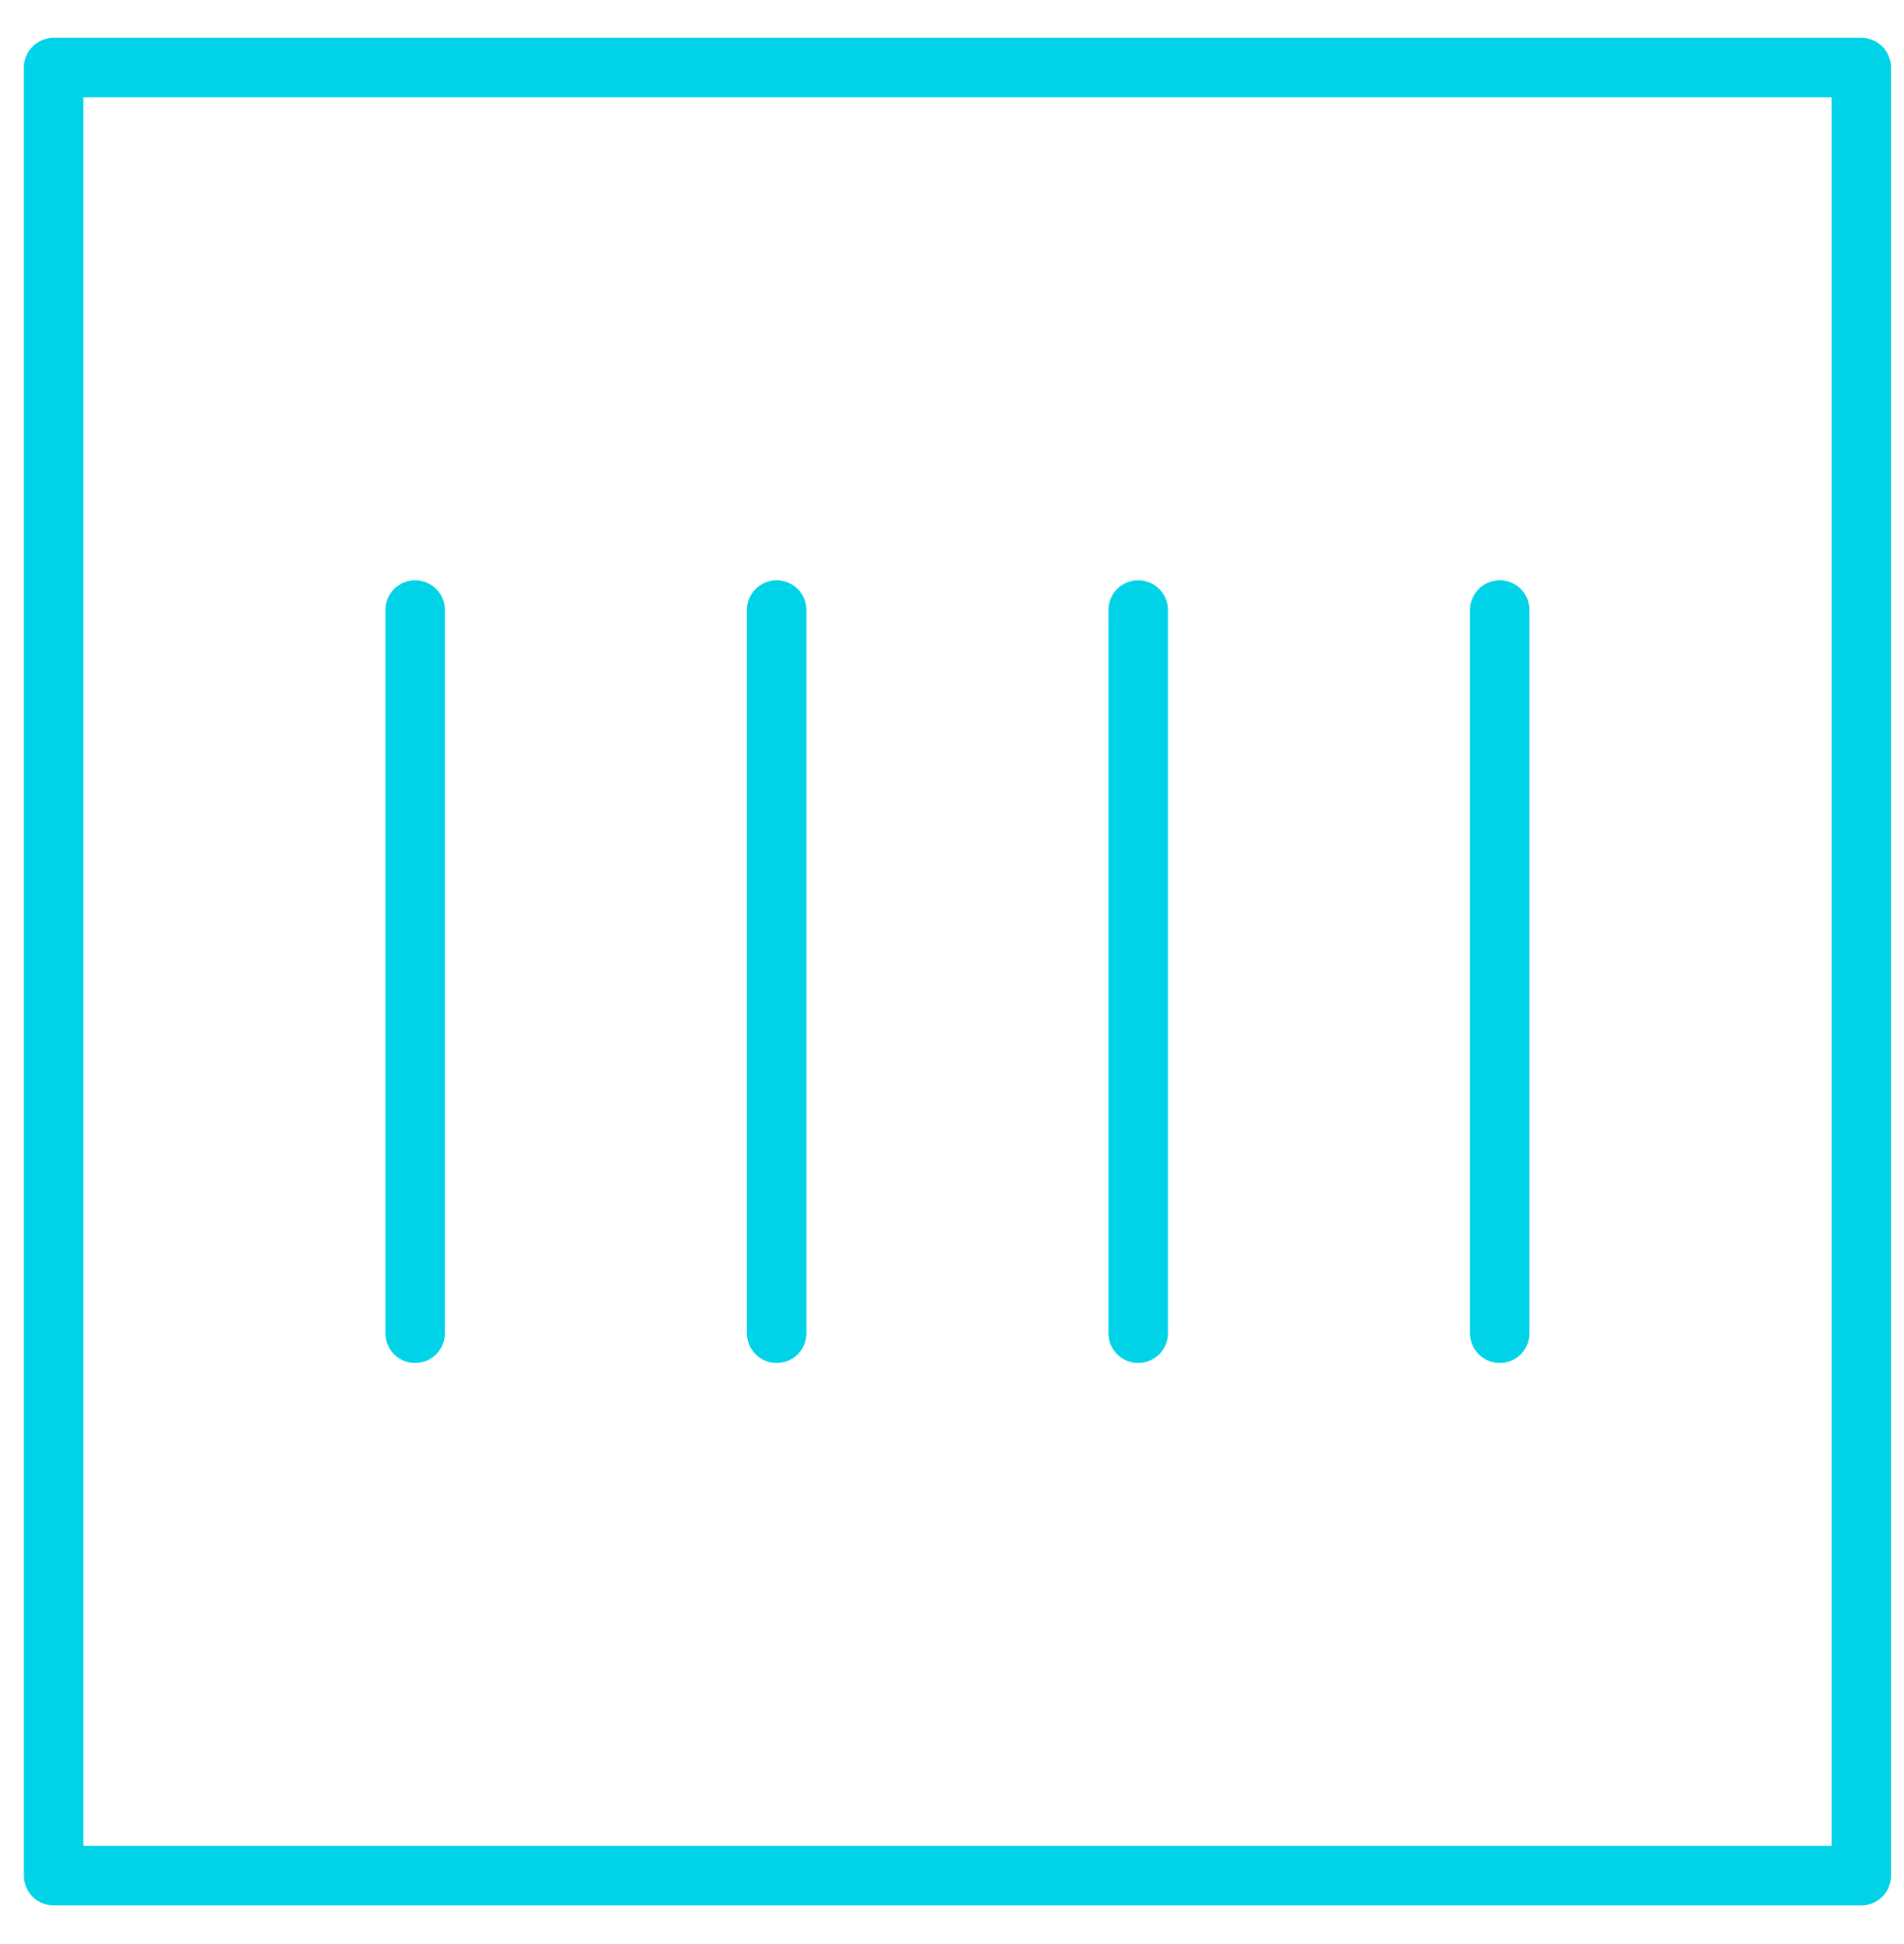
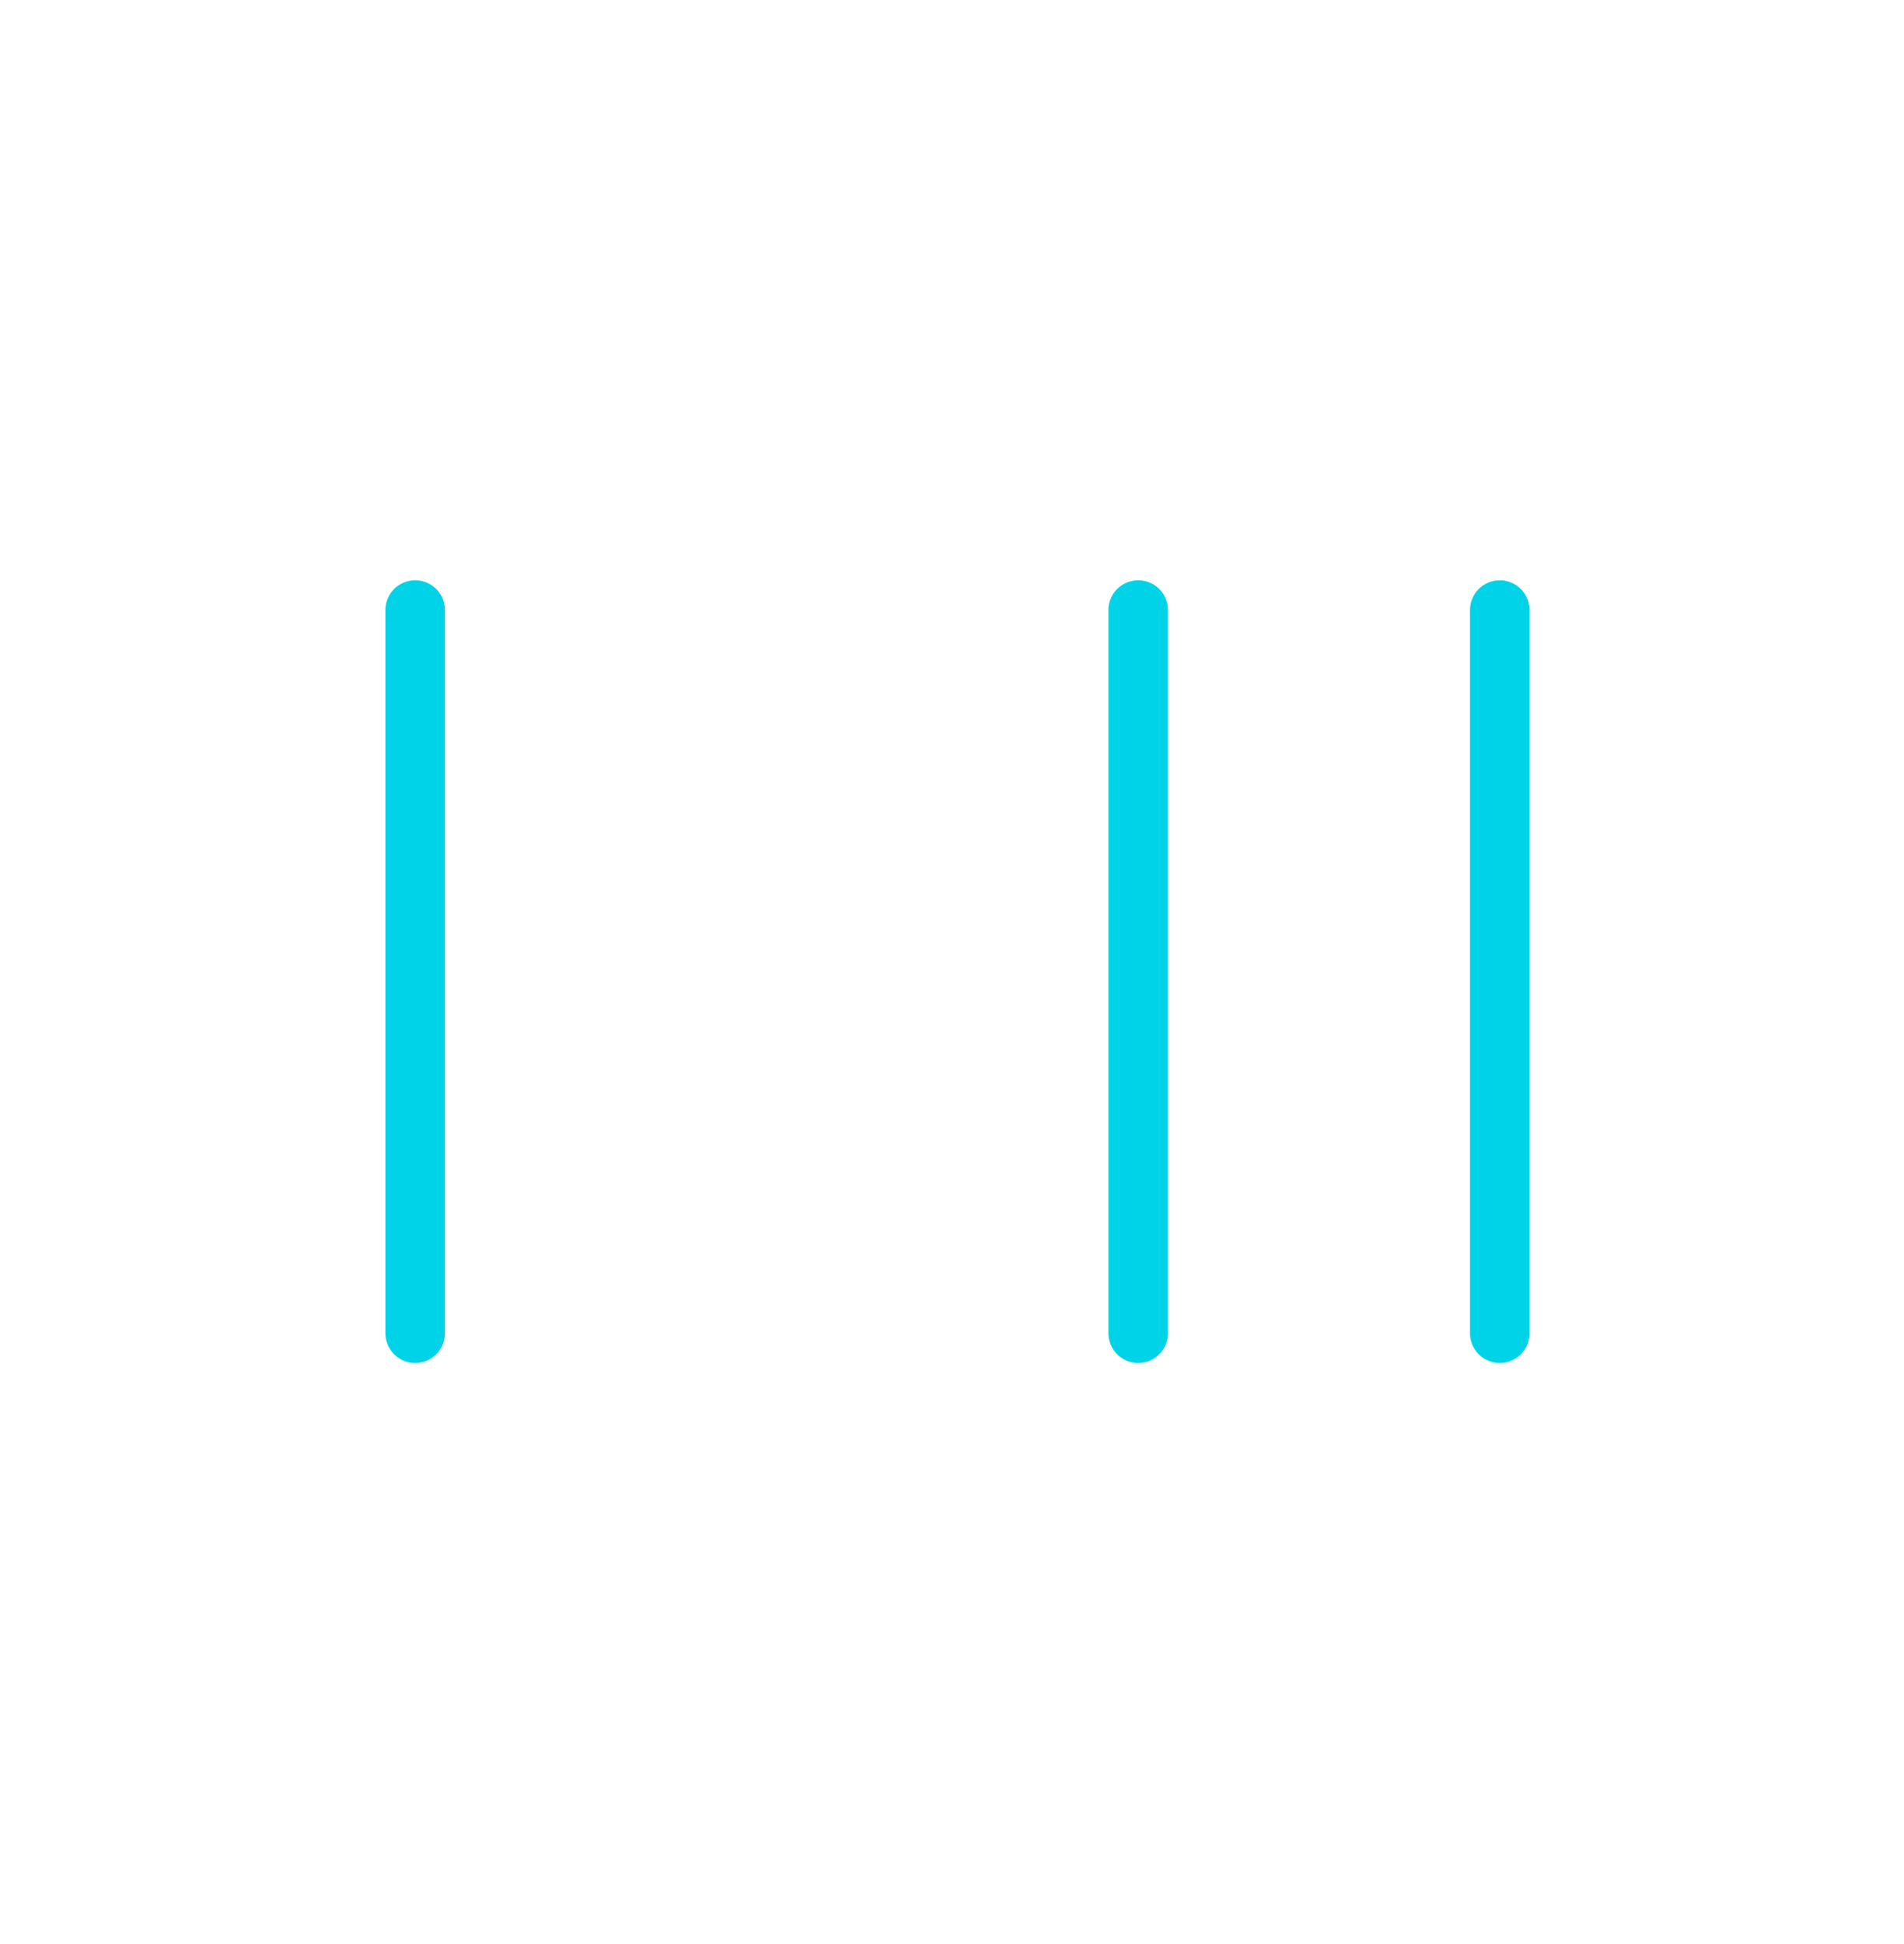
<svg xmlns="http://www.w3.org/2000/svg" width="48" height="49" viewBox="0 0 48 49" fill="none">
-   <path d="M1.352 1.704H46.923V47.276H1.352V1.704Z" stroke="#00D3E7" stroke-width="1.5" stroke-linejoin="round" />
  <path d="M10.466 15.376V33.604" stroke="#00D3E7" stroke-width="1.5" stroke-linecap="round" stroke-linejoin="round" />
-   <path d="M19.58 15.376V33.604" stroke="#00D3E7" stroke-width="1.5" stroke-linecap="round" stroke-linejoin="round" />
  <path d="M28.694 15.376V33.604" stroke="#00D3E7" stroke-width="1.5" stroke-linecap="round" stroke-linejoin="round" />
  <path d="M37.809 15.376V33.604" stroke="#00D3E7" stroke-width="1.5" stroke-linecap="round" stroke-linejoin="round" />
</svg>